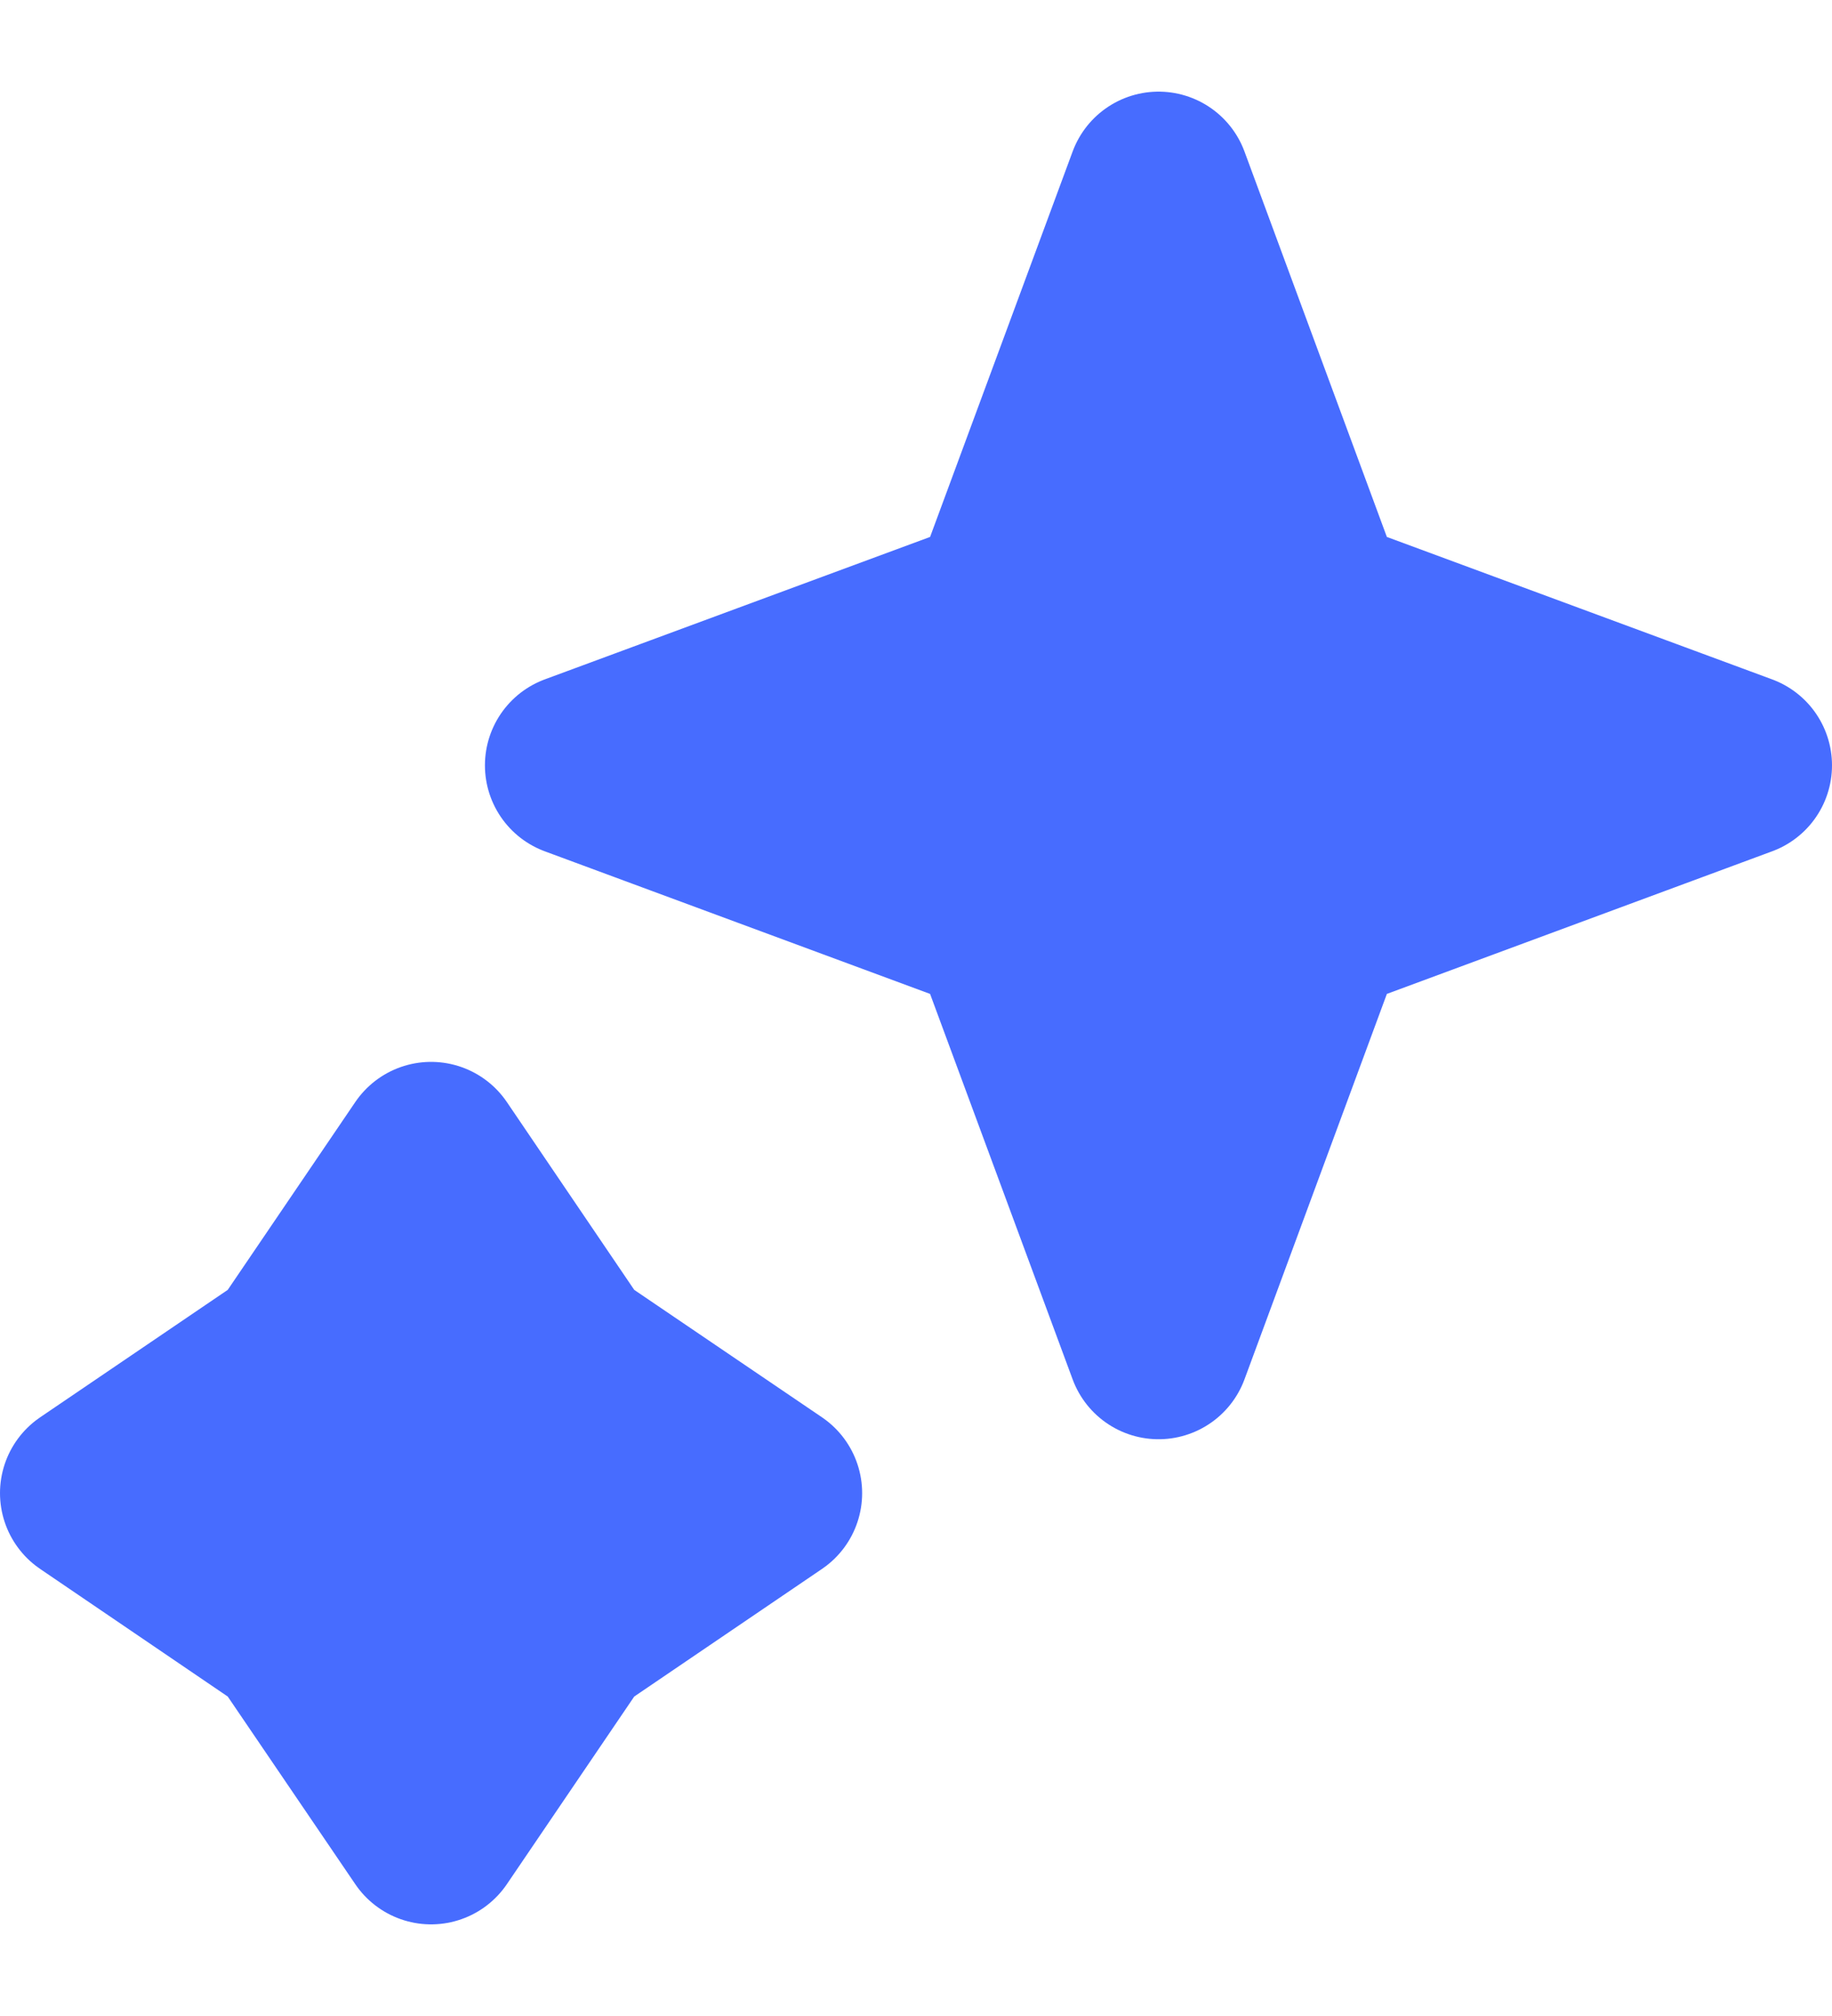
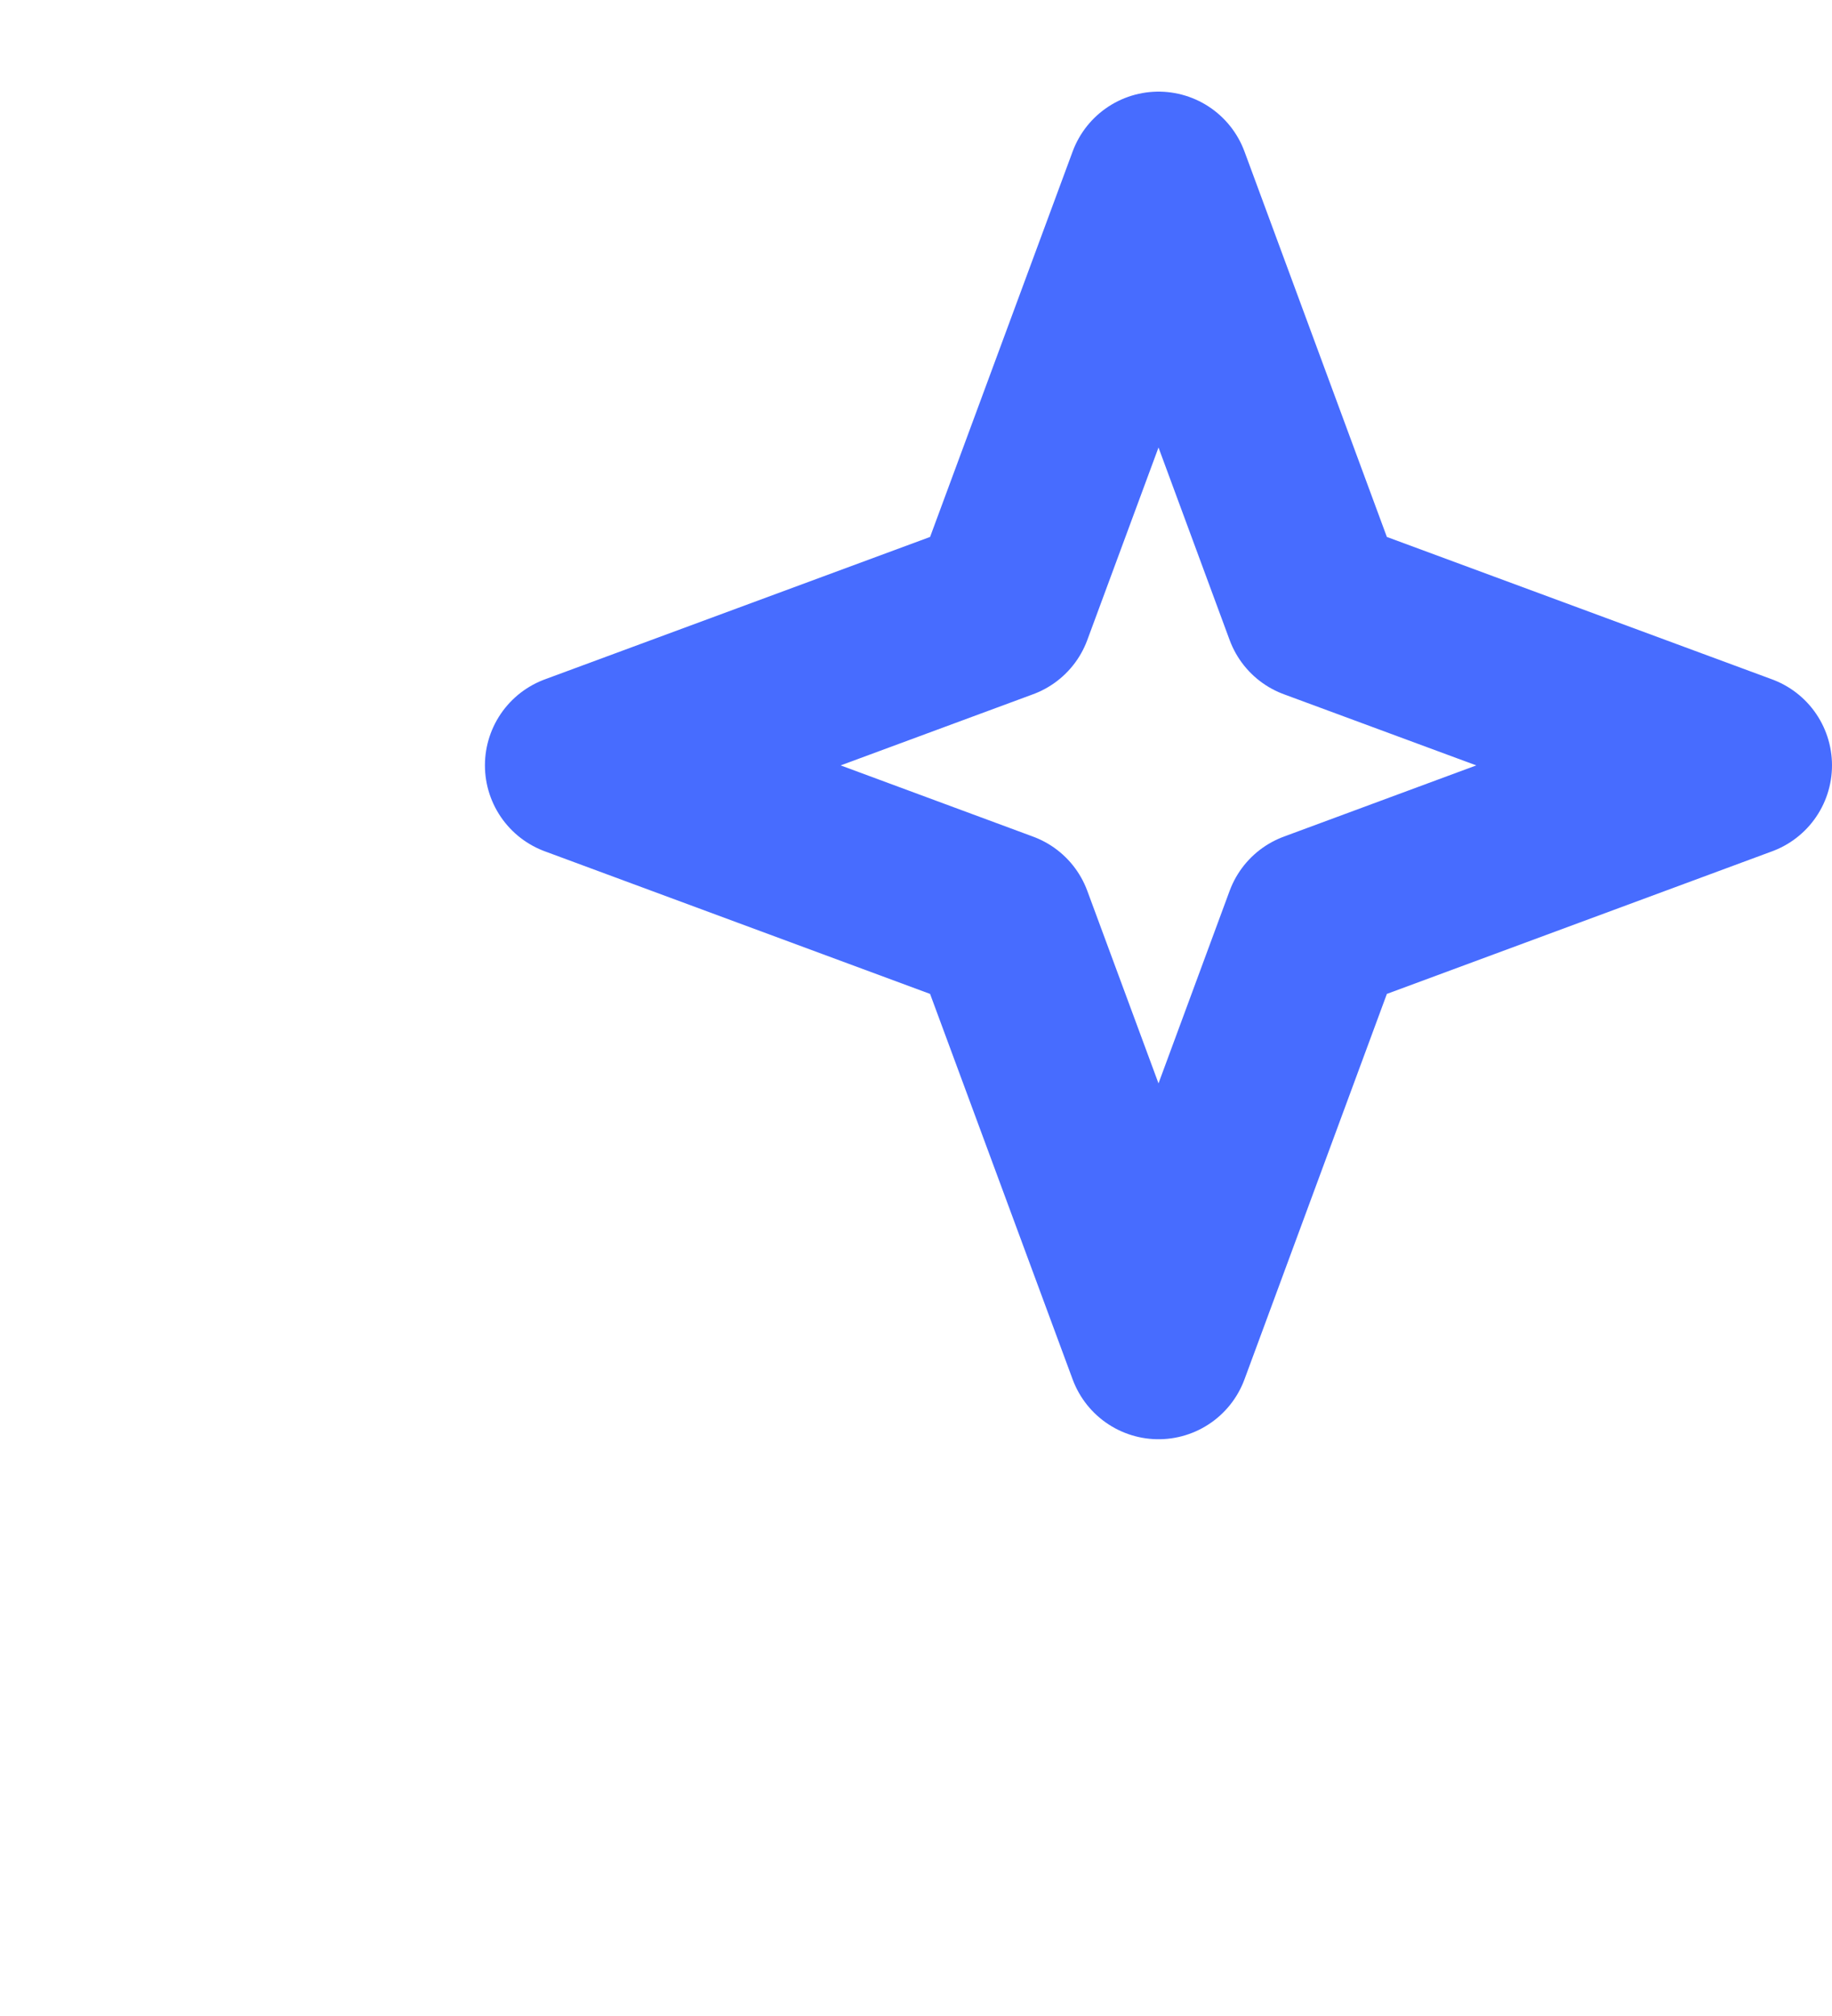
<svg xmlns="http://www.w3.org/2000/svg" width="10" height="11" viewBox="0 0 10 11" fill="none">
-   <path d="M6.324 1L7.181 3.319L9.5 4.176L7.181 5.034L6.324 7.353L5.466 5.034L3.147 4.176L5.466 3.319L6.324 1Z" fill="#476CFF" />
-   <path d="M2.353 6.294L3.102 7.398L4.206 8.147L3.102 8.897L2.353 10L1.603 8.897L0.5 8.147L1.603 7.398L2.353 6.294Z" fill="#476CFF" />
  <path d="M6.324 1L7.181 3.319L9.5 4.176L7.181 5.034L6.324 7.353L5.466 5.034L3.147 4.176L5.466 3.319L6.324 1Z" stroke="#476CFF" stroke-linejoin="round" />
-   <path d="M2.353 6.294L3.102 7.398L4.206 8.147L3.102 8.897L2.353 10L1.603 8.897L0.5 8.147L1.603 7.398L2.353 6.294Z" stroke="#476CFF" stroke-linejoin="round" />
</svg>